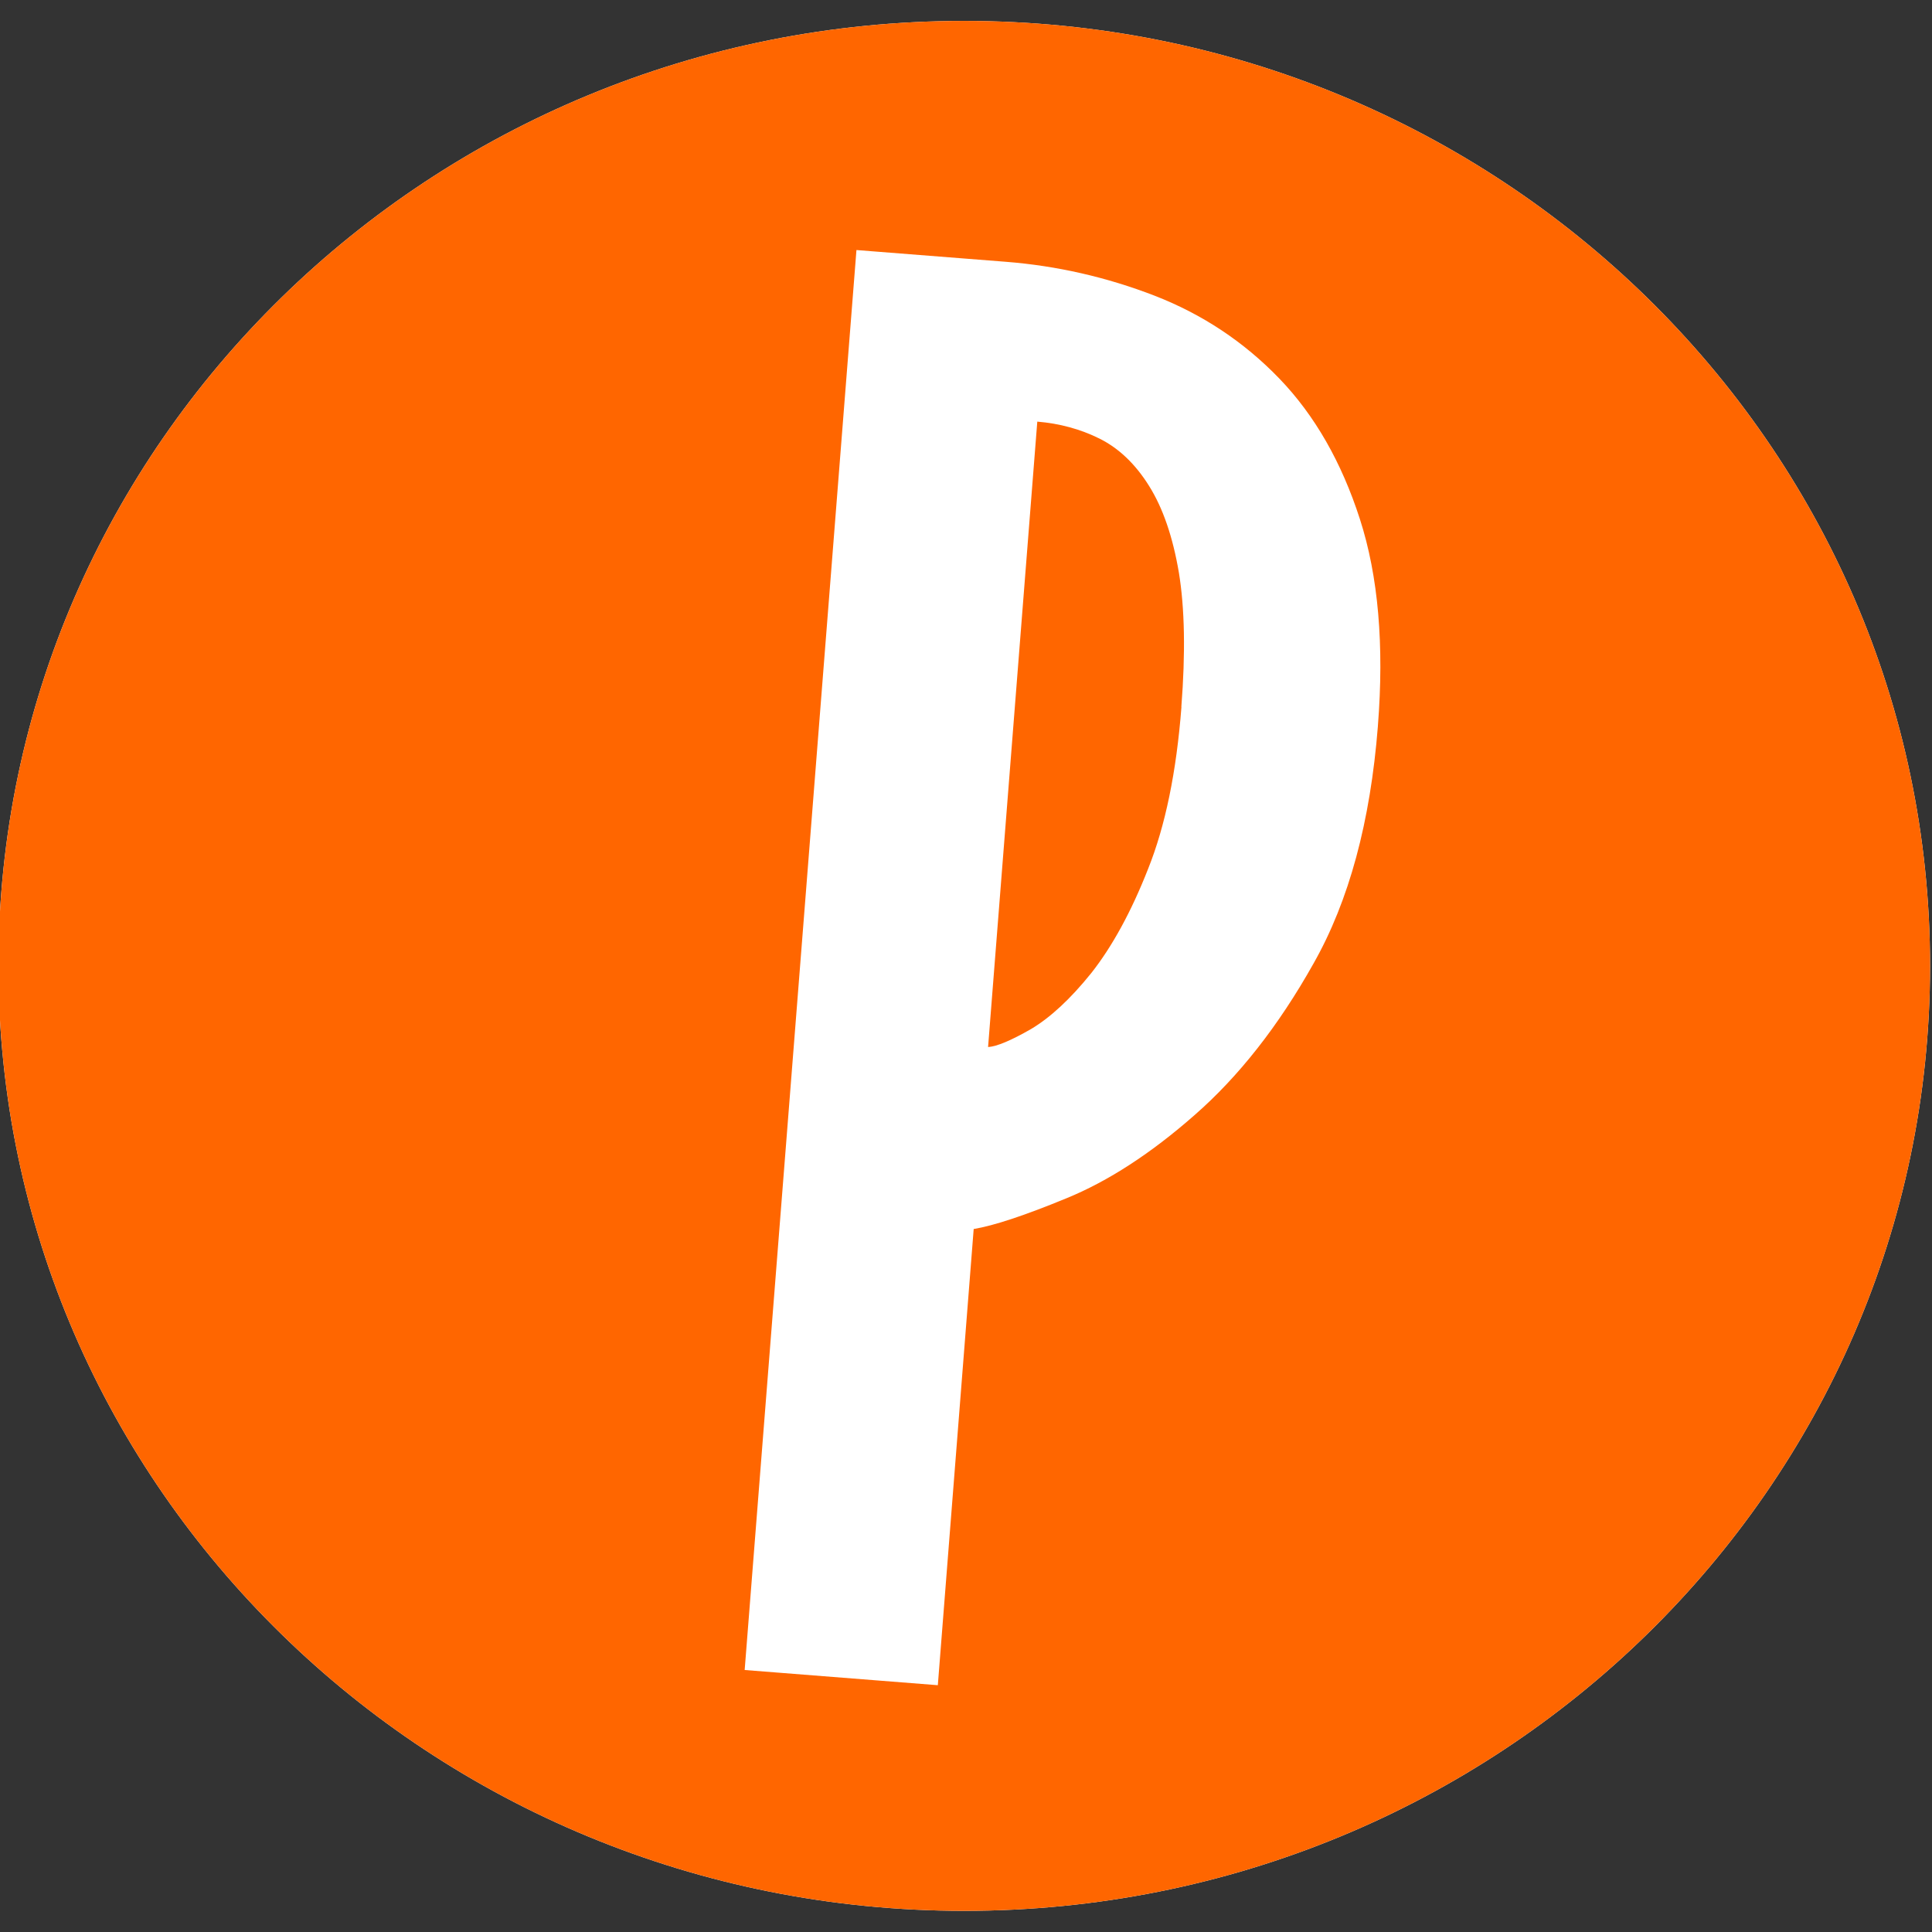
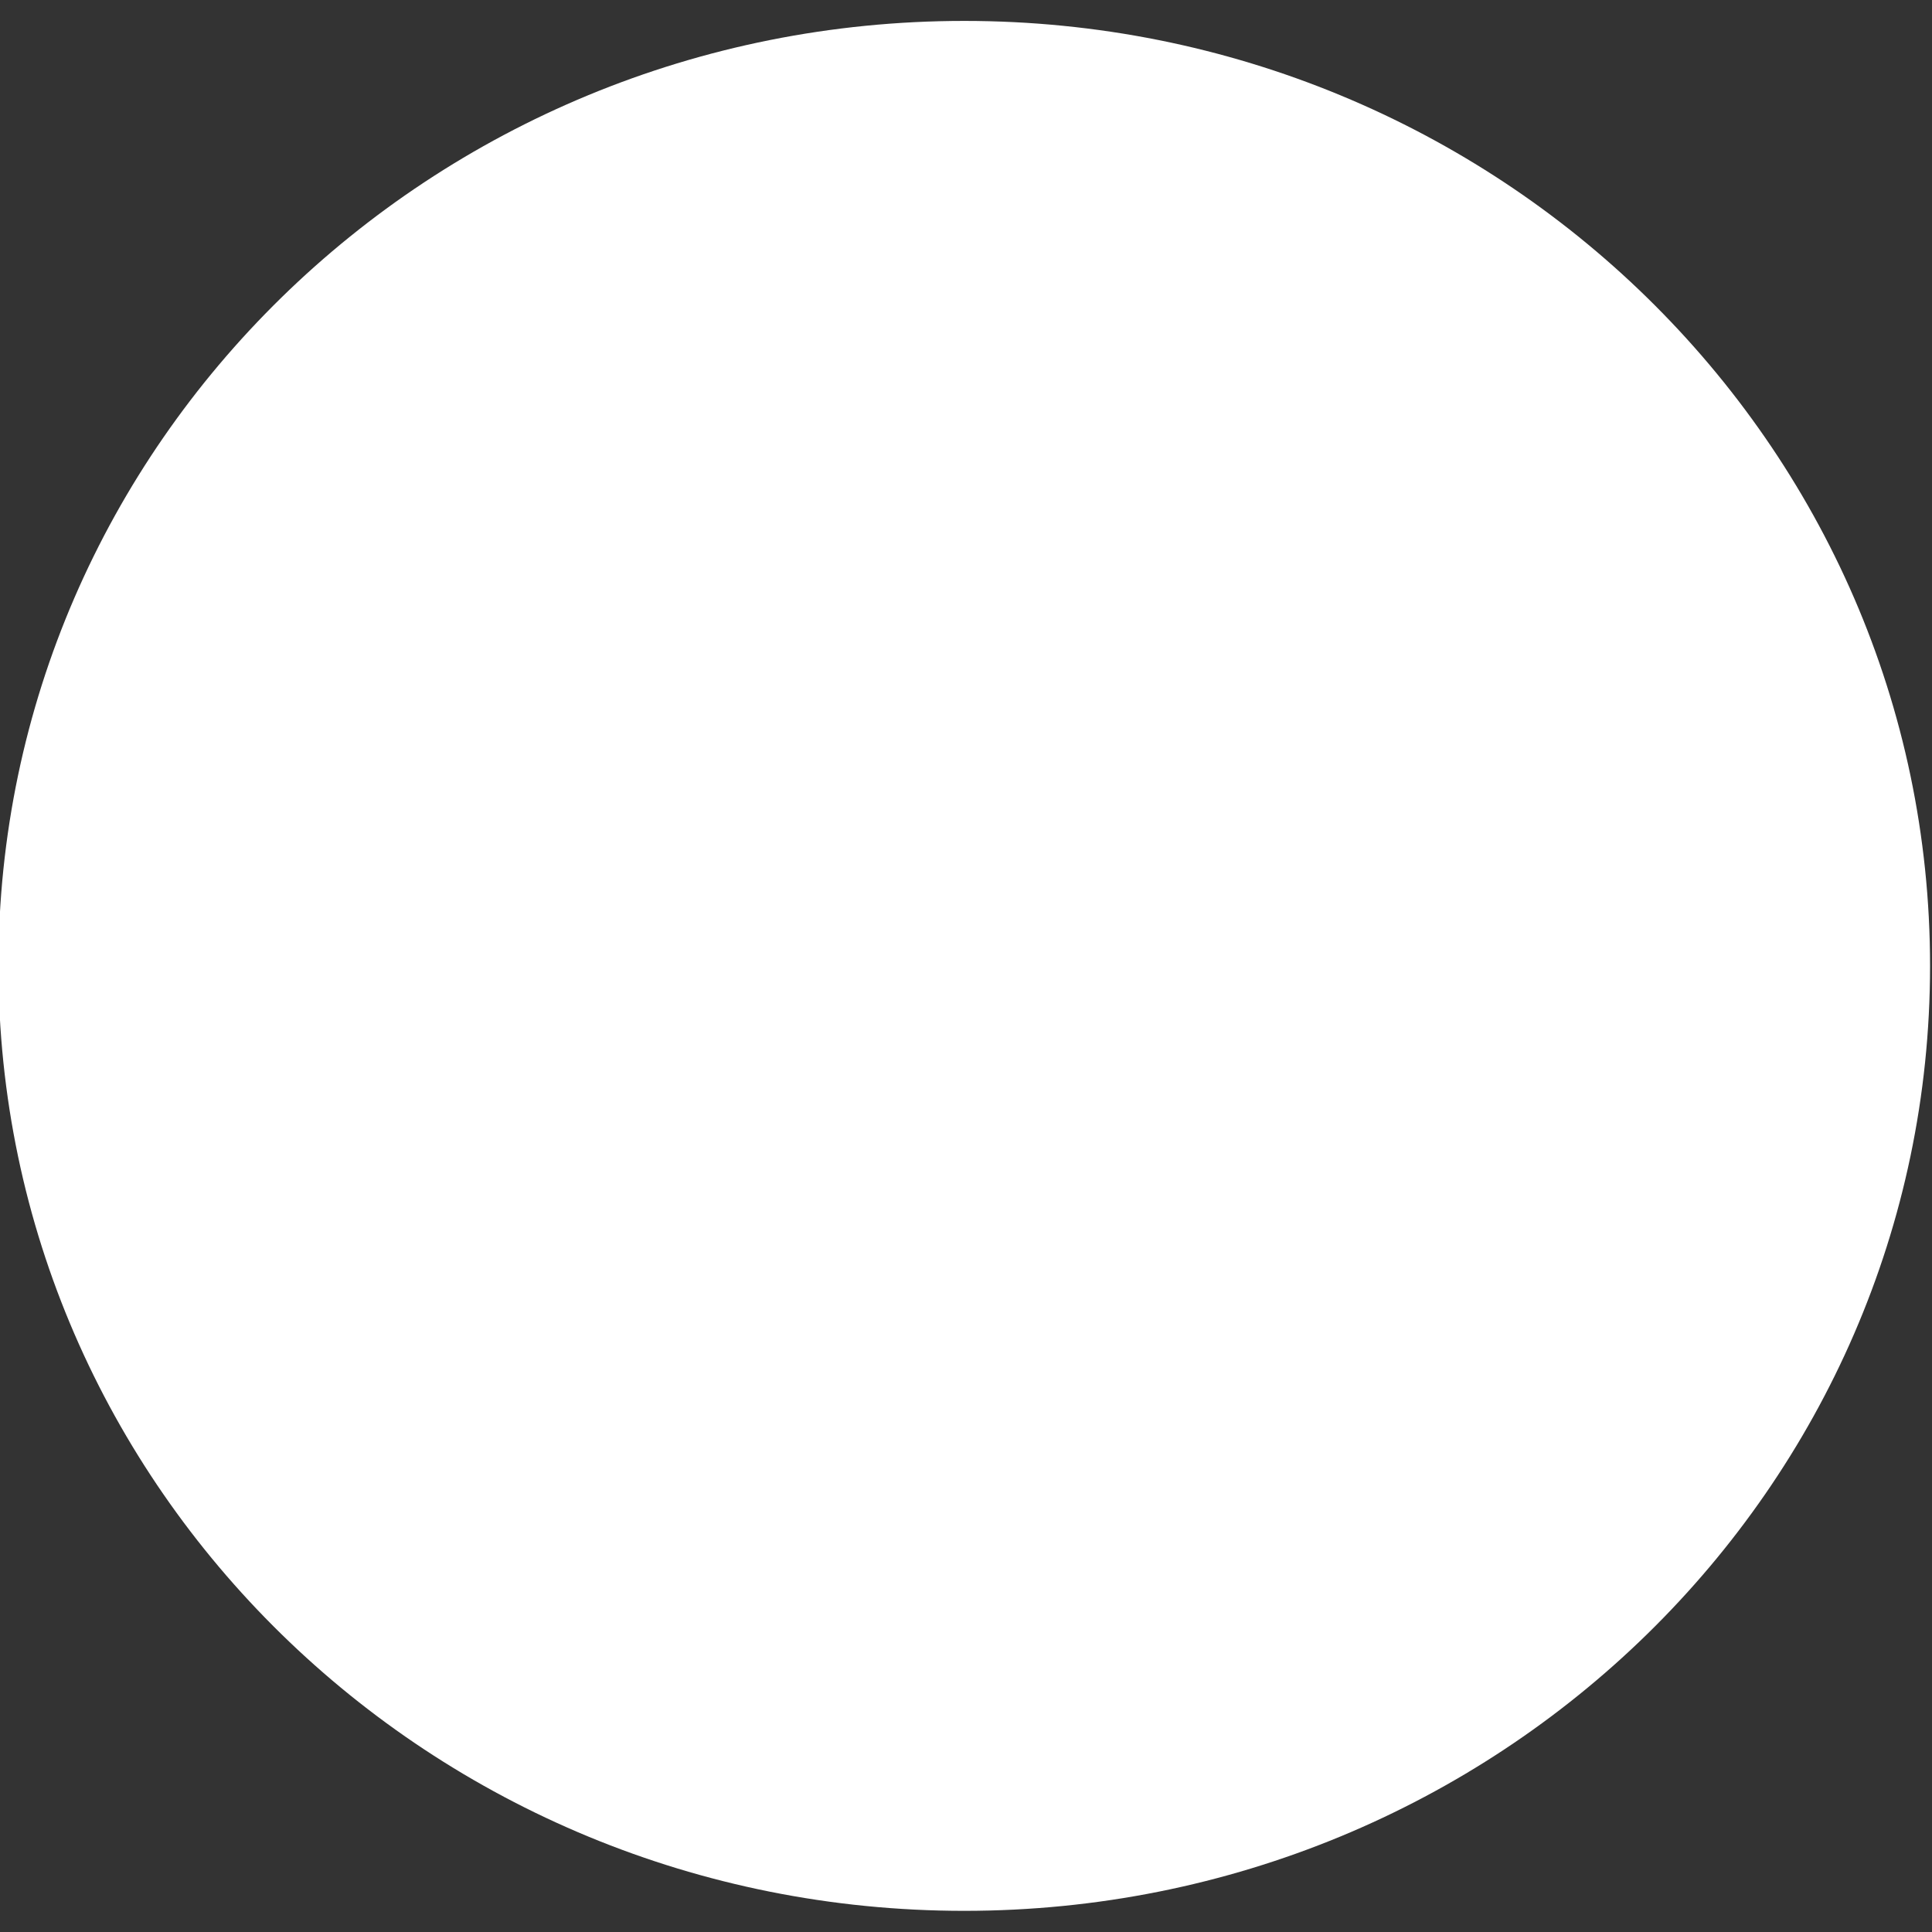
<svg xmlns="http://www.w3.org/2000/svg" xmlns:ns1="http://www.inkscape.org/namespaces/inkscape" xmlns:ns2="http://sodipodi.sourceforge.net/DTD/sodipodi-0.dtd" ns1:version="1.0 (4035a4fb49, 2020-05-01)" ns2:docname="plenge-system-service-logo.svg" id="svg10" version="1.1" viewBox="0 0 96 96" height="96" width="96">
  <rect x="0" y="0" width="96" height="96" fill="#333333" stroke="none" />
  <defs id="defs14" />
  <g id="g8" transform="matrix(3.779,0,0,3.779,-341.619,18.719)">
    <g id="g6" stroke-width="0.265" fill-rule="evenodd" transform="matrix(1.351,0,0,1.351,-31.733,-7.452)">
      <path id="path2" fill="#ffffff" d="m 99.786,2.053 c 5.191,0 9.4,4.118 9.4,9.197 0,5.08 -4.208,9.197 -9.4,9.197 -5.191,0 -9.4,-4.118 -9.4,-9.197 0,-5.079 4.208,-9.197 9.4,-9.197 z" />
-       <path id="path4" fill="#ff6600" d="m 99.786,2.053 c 5.191,0 9.4,4.118 9.4,9.197 0,5.08 -4.208,9.197 -9.4,9.197 -5.191,0 -9.4,-4.118 -9.4,-9.197 0,-5.079 4.208,-9.197 9.4,-9.197 z m 4.026,6.863 c -0.073,0.931 -0.281,1.701 -0.626,2.31 -0.342,0.61 -0.73,1.102 -1.158,1.476 -0.425,0.374 -0.843,0.645 -1.25,0.811 -0.403,0.166 -0.705,0.266 -0.9,0.298 l -0.349,4.44 -1.88,-0.148 1.088,-13.82 1.45,0.114 c 0.501,0.039 0.985,0.15 1.451,0.33 0.466,0.181 0.871,0.45 1.215,0.807 0.344,0.357 0.605,0.813 0.784,1.368 0.179,0.554 0.237,1.225 0.175,2.013 z m -1.913,-0.186 c 0.041,-0.525 0.033,-0.961 -0.024,-1.308 -0.059,-0.347 -0.155,-0.628 -0.29,-0.843 -0.134,-0.215 -0.296,-0.368 -0.483,-0.461 -0.185,-0.092 -0.388,-0.147 -0.605,-0.165 l -0.479,6.087 c 0.084,-0.005 0.224,-0.064 0.416,-0.174 0.189,-0.112 0.386,-0.294 0.59,-0.548 0.2,-0.254 0.386,-0.591 0.551,-1.011 0.168,-0.419 0.276,-0.944 0.325,-1.577 z" />
    </g>
  </g>
</svg>